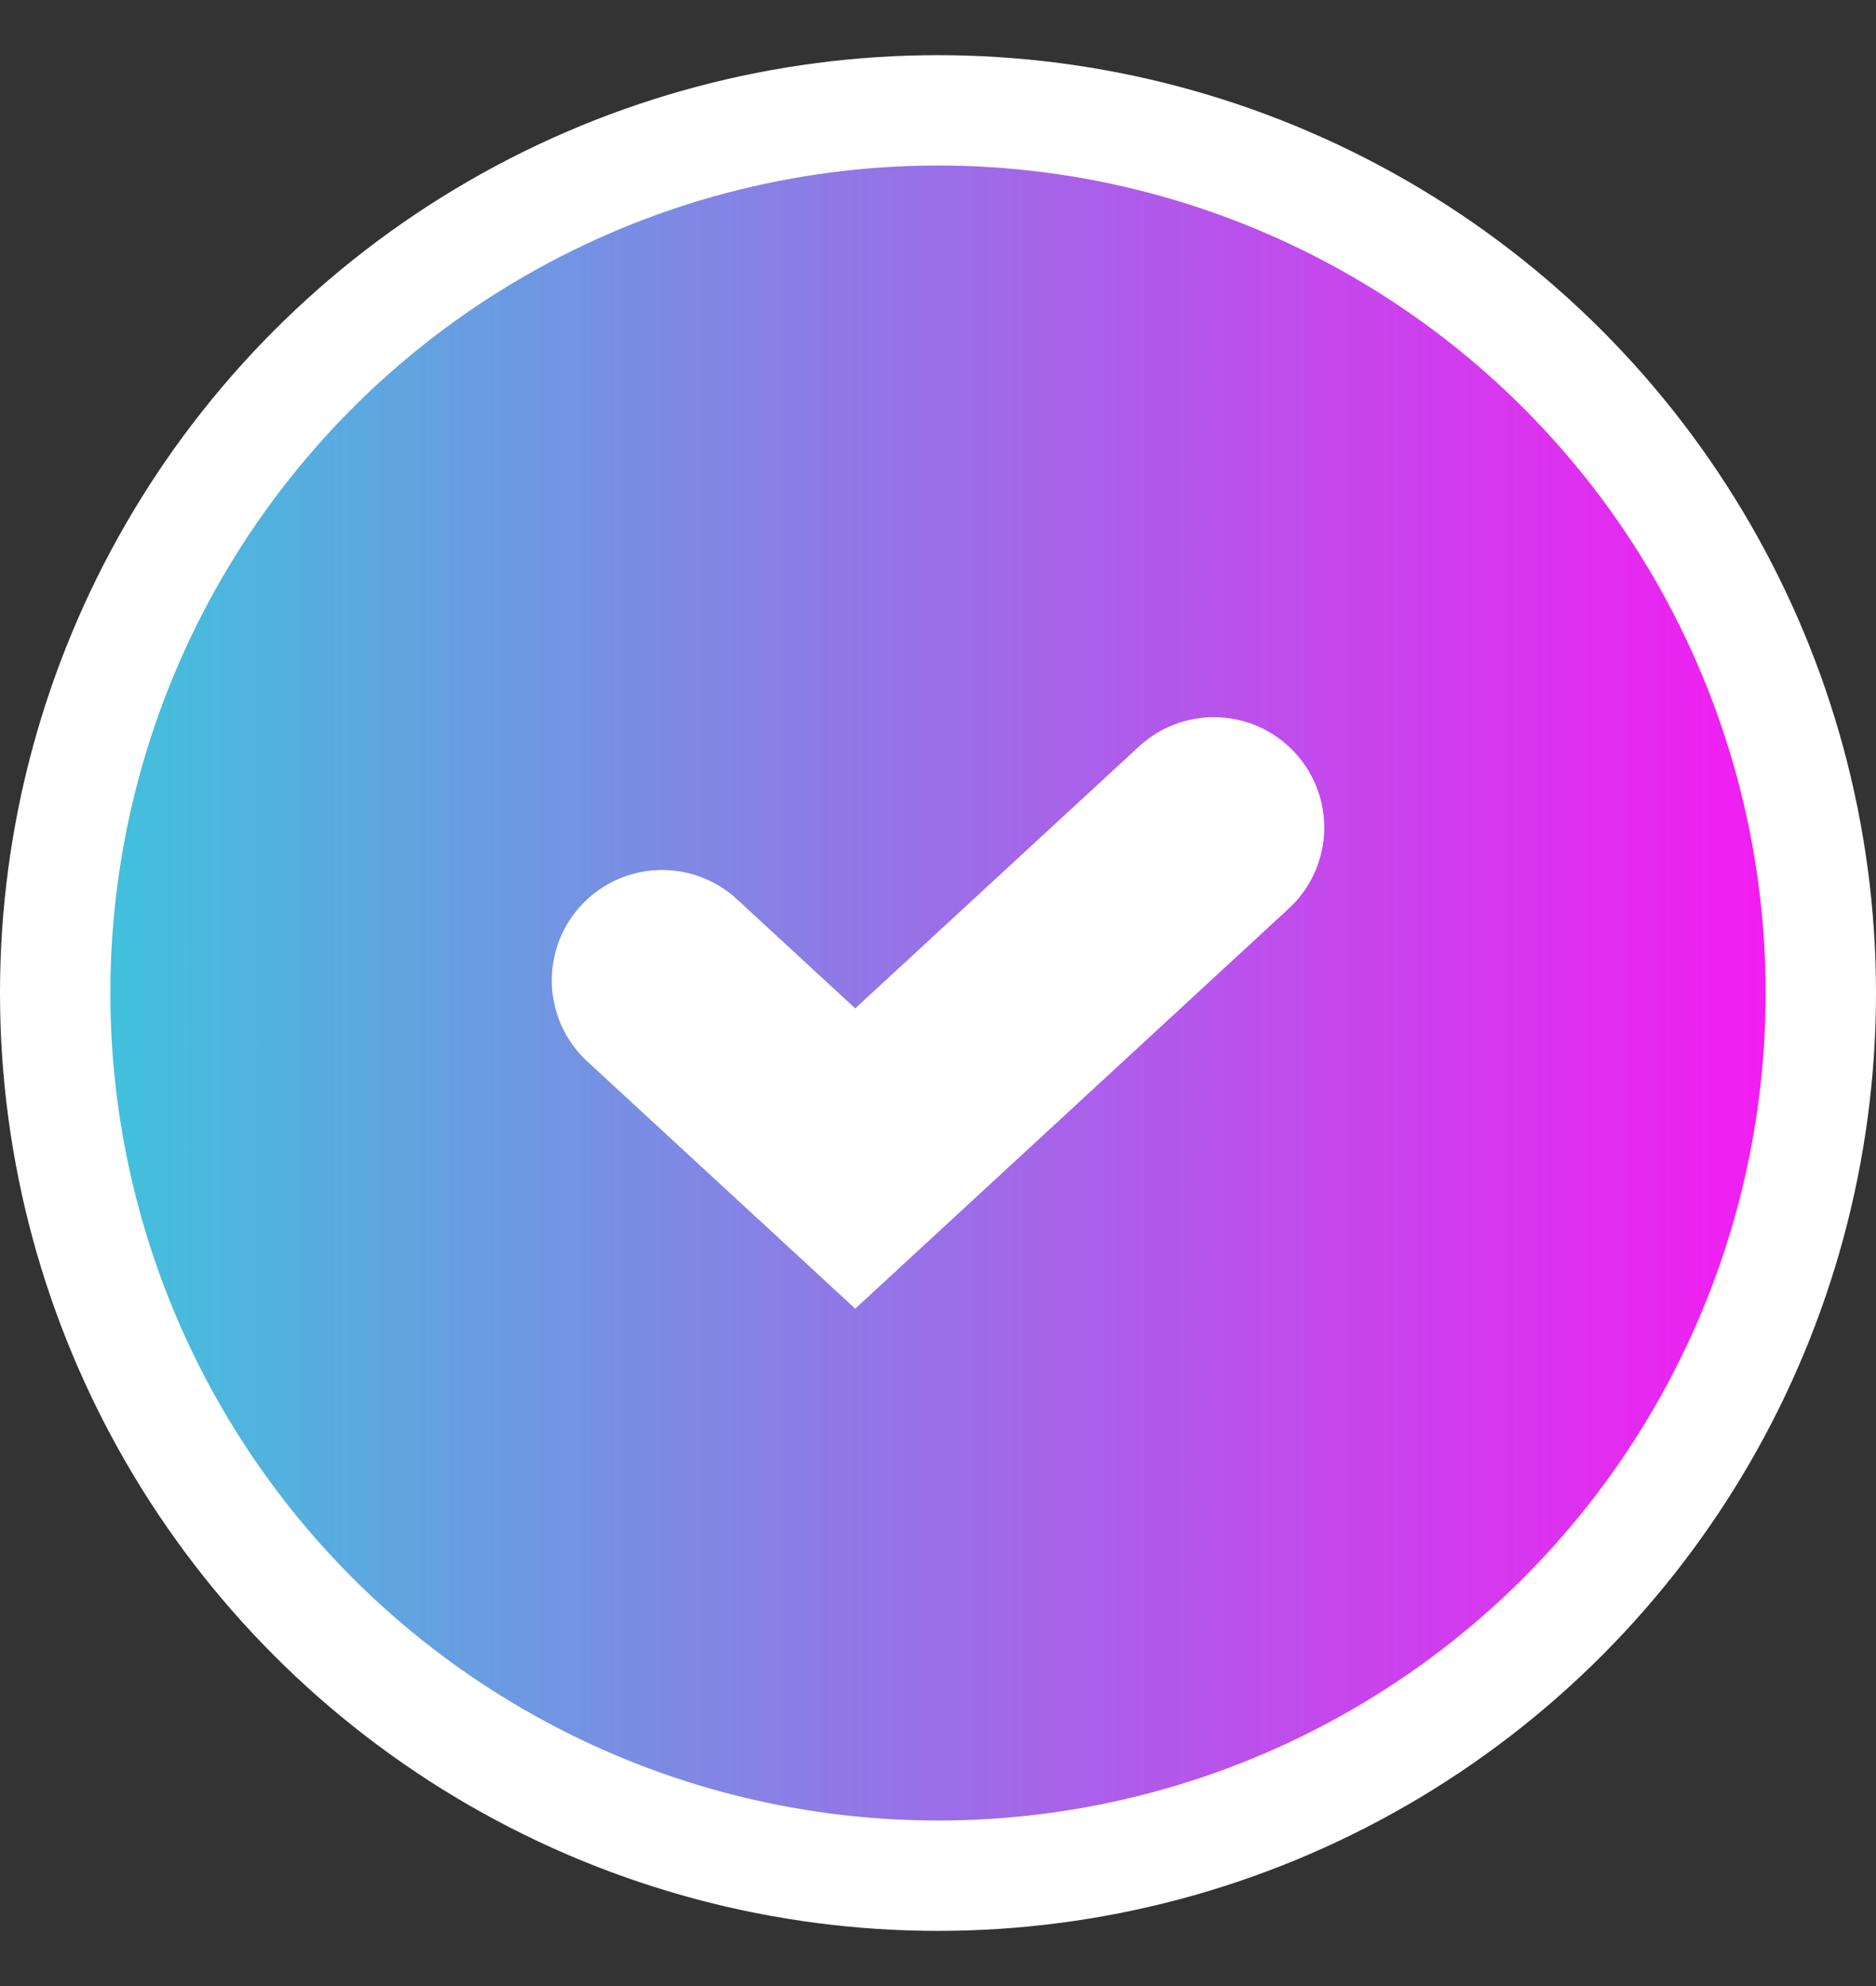
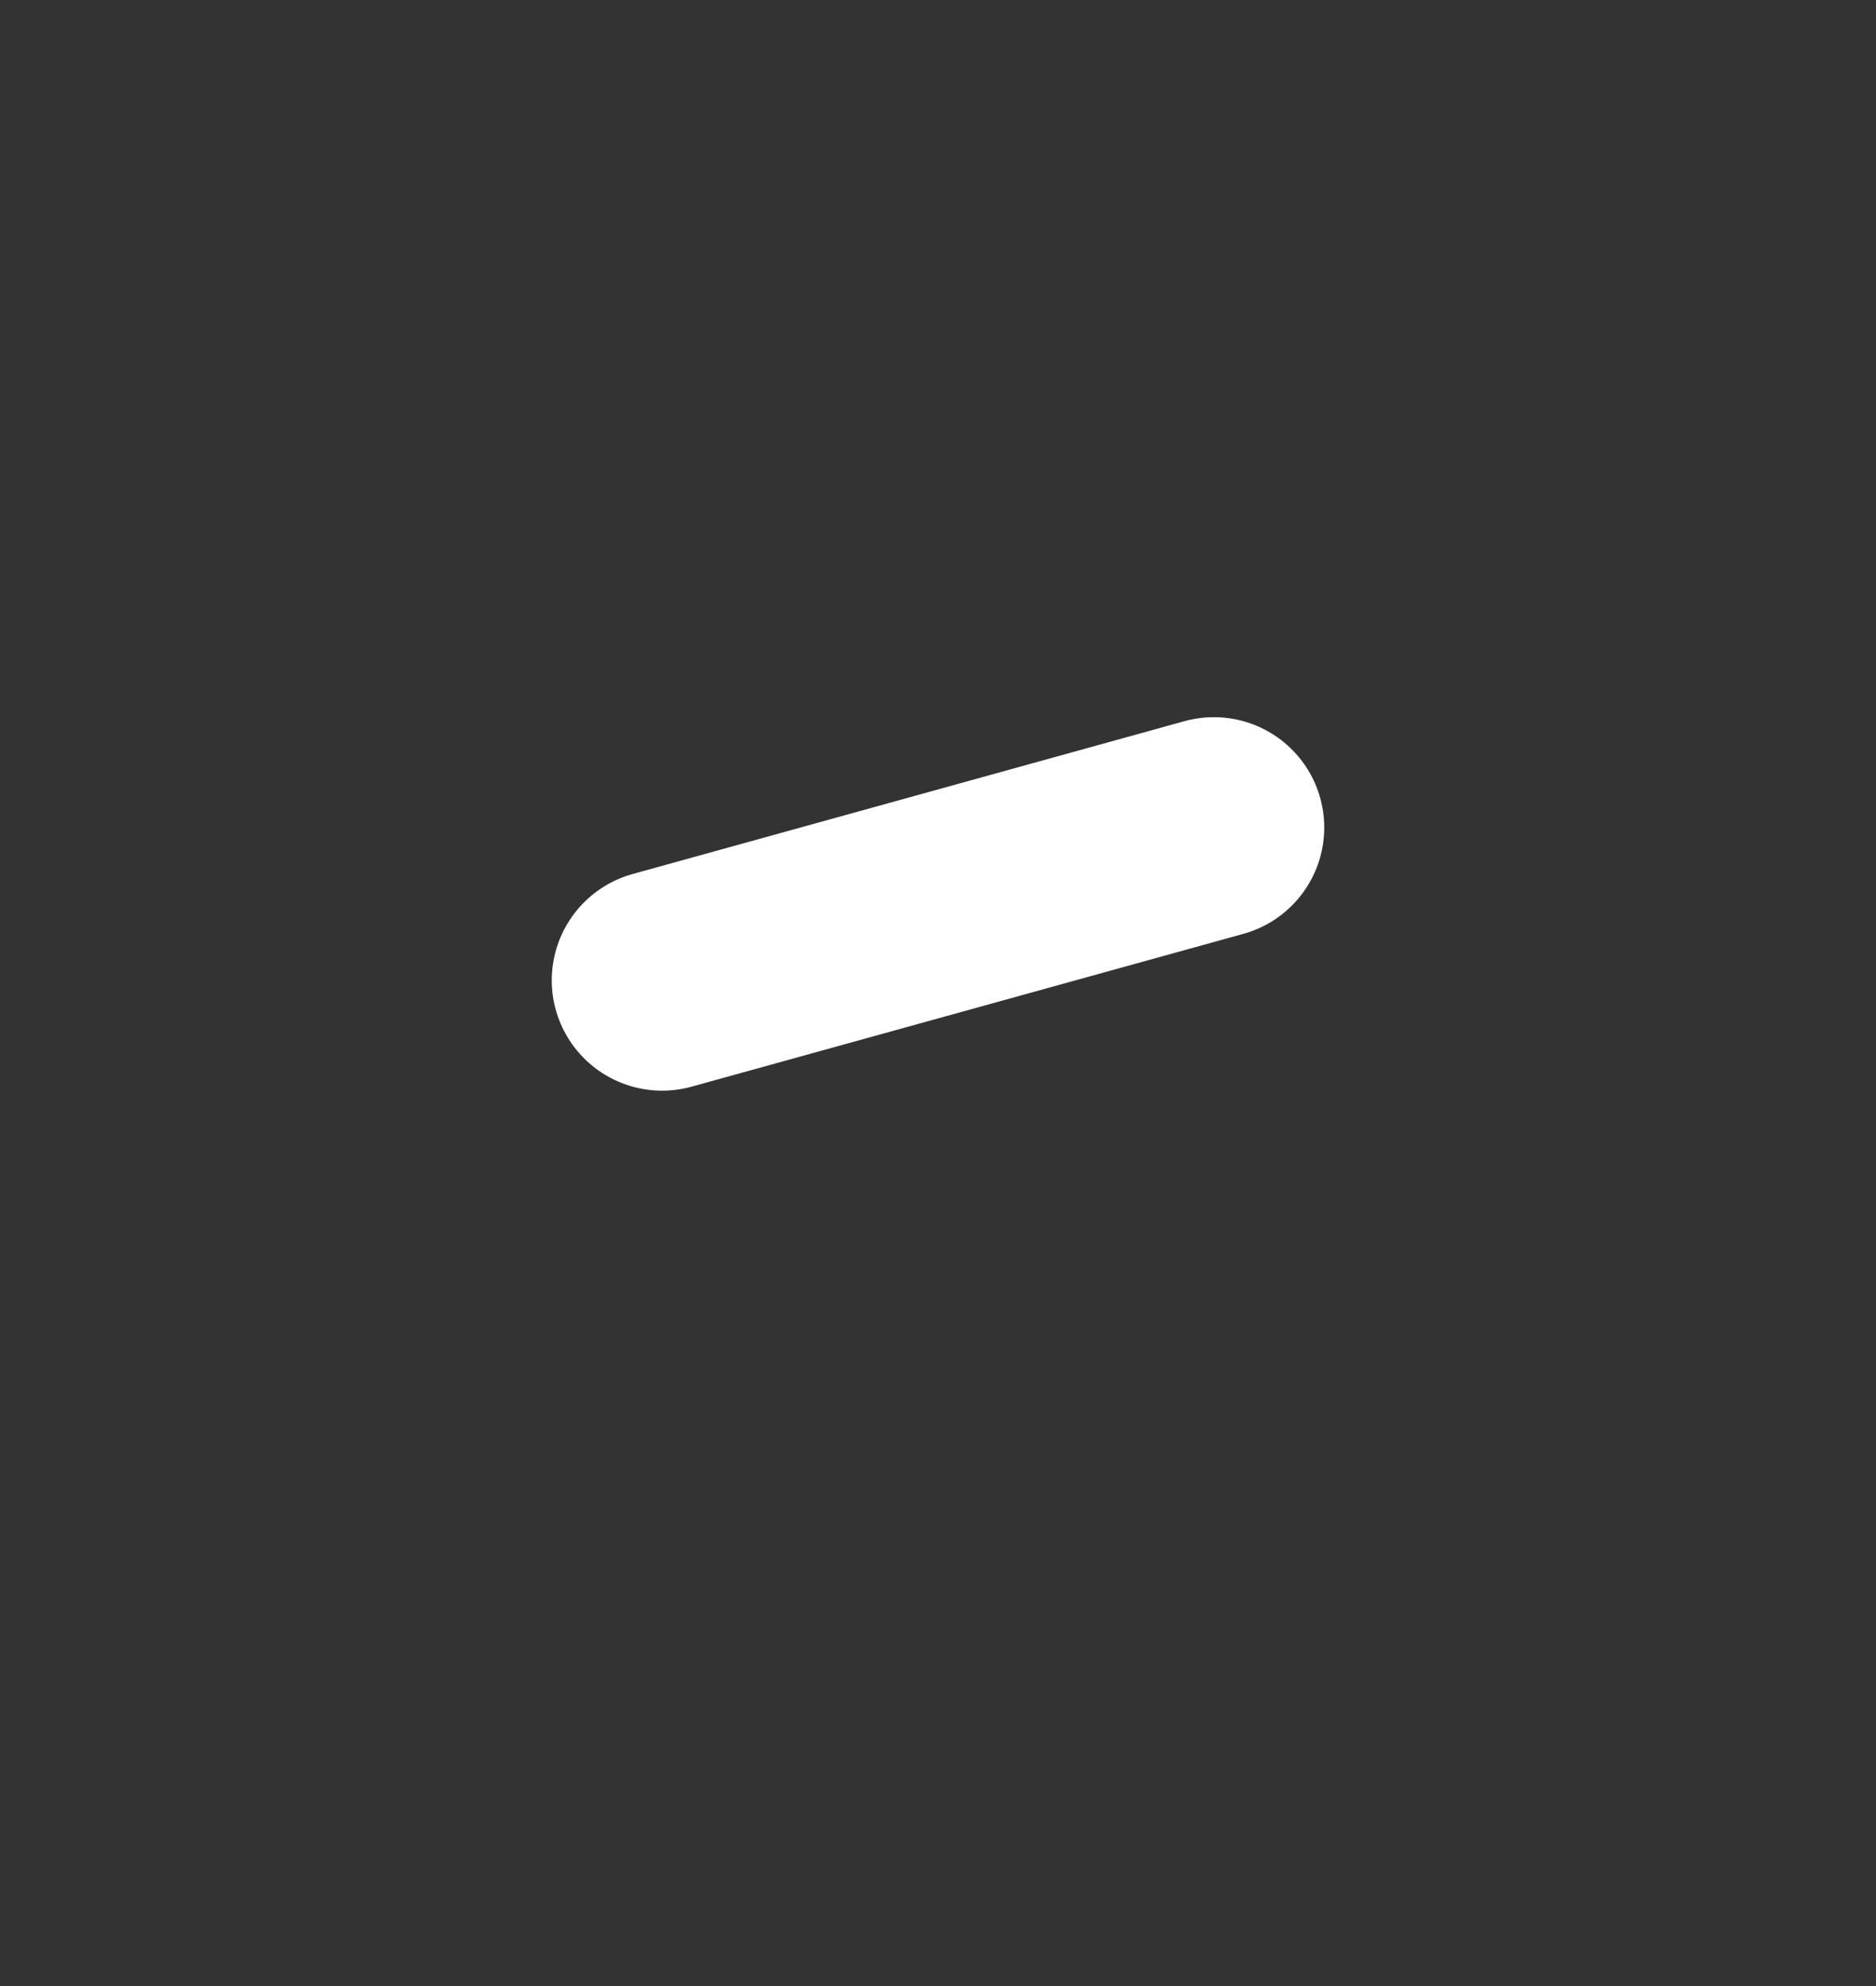
<svg xmlns="http://www.w3.org/2000/svg" width="17" height="18" viewBox="0 0 17 18" fill="none">
  <rect x="0" y="0" width="17" height="18" fill="#333333" stroke="none" />
-   <circle cx="8.5" cy="9" r="8" fill="url(#paint0_linear_113_2637)" stroke="white" />
-   <path d="M6 8.885L7.75 10.5L11 7.5" stroke="white" stroke-width="2" stroke-linecap="round" />
+   <path d="M6 8.885L11 7.5" stroke="white" stroke-width="2" stroke-linecap="round" />
  <defs>
    <linearGradient id="paint0_linear_113_2637" x1="0" y1="9" x2="17" y2="9" gradientUnits="userSpaceOnUse">
      <stop stop-color="#36CCDB" />
      <stop offset="1" stop-color="#FE12F4" />
    </linearGradient>
  </defs>
</svg>